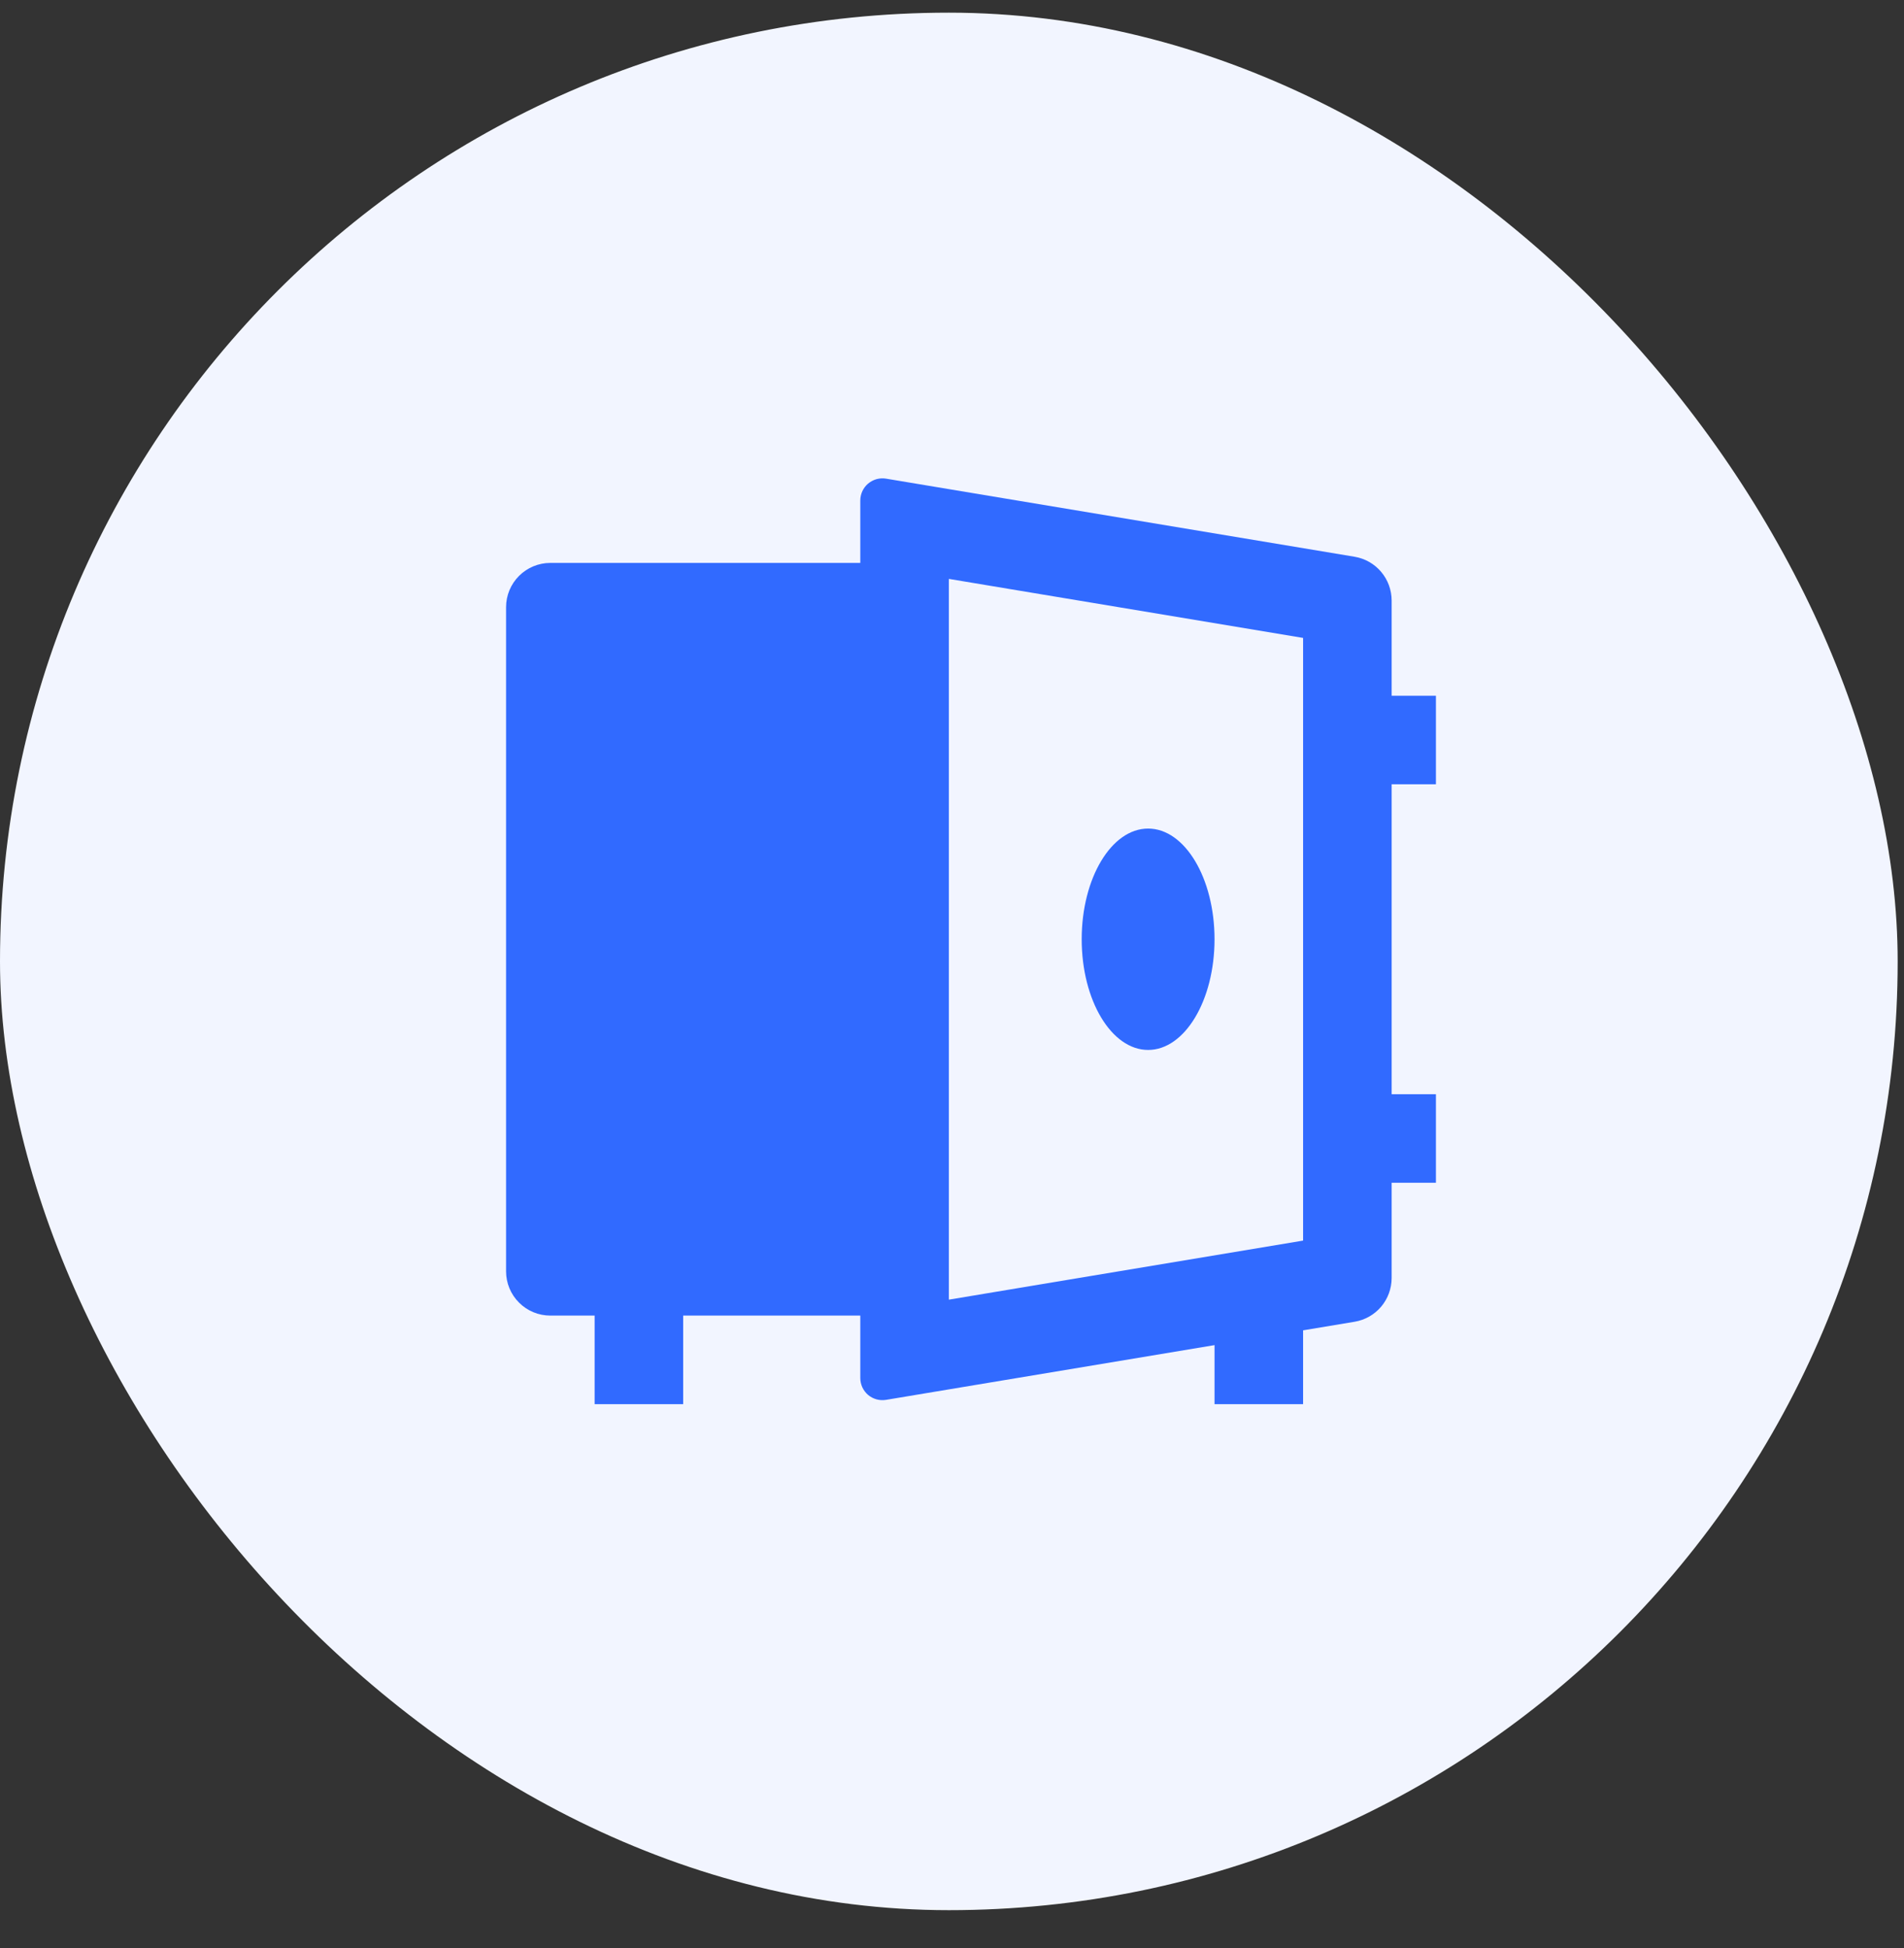
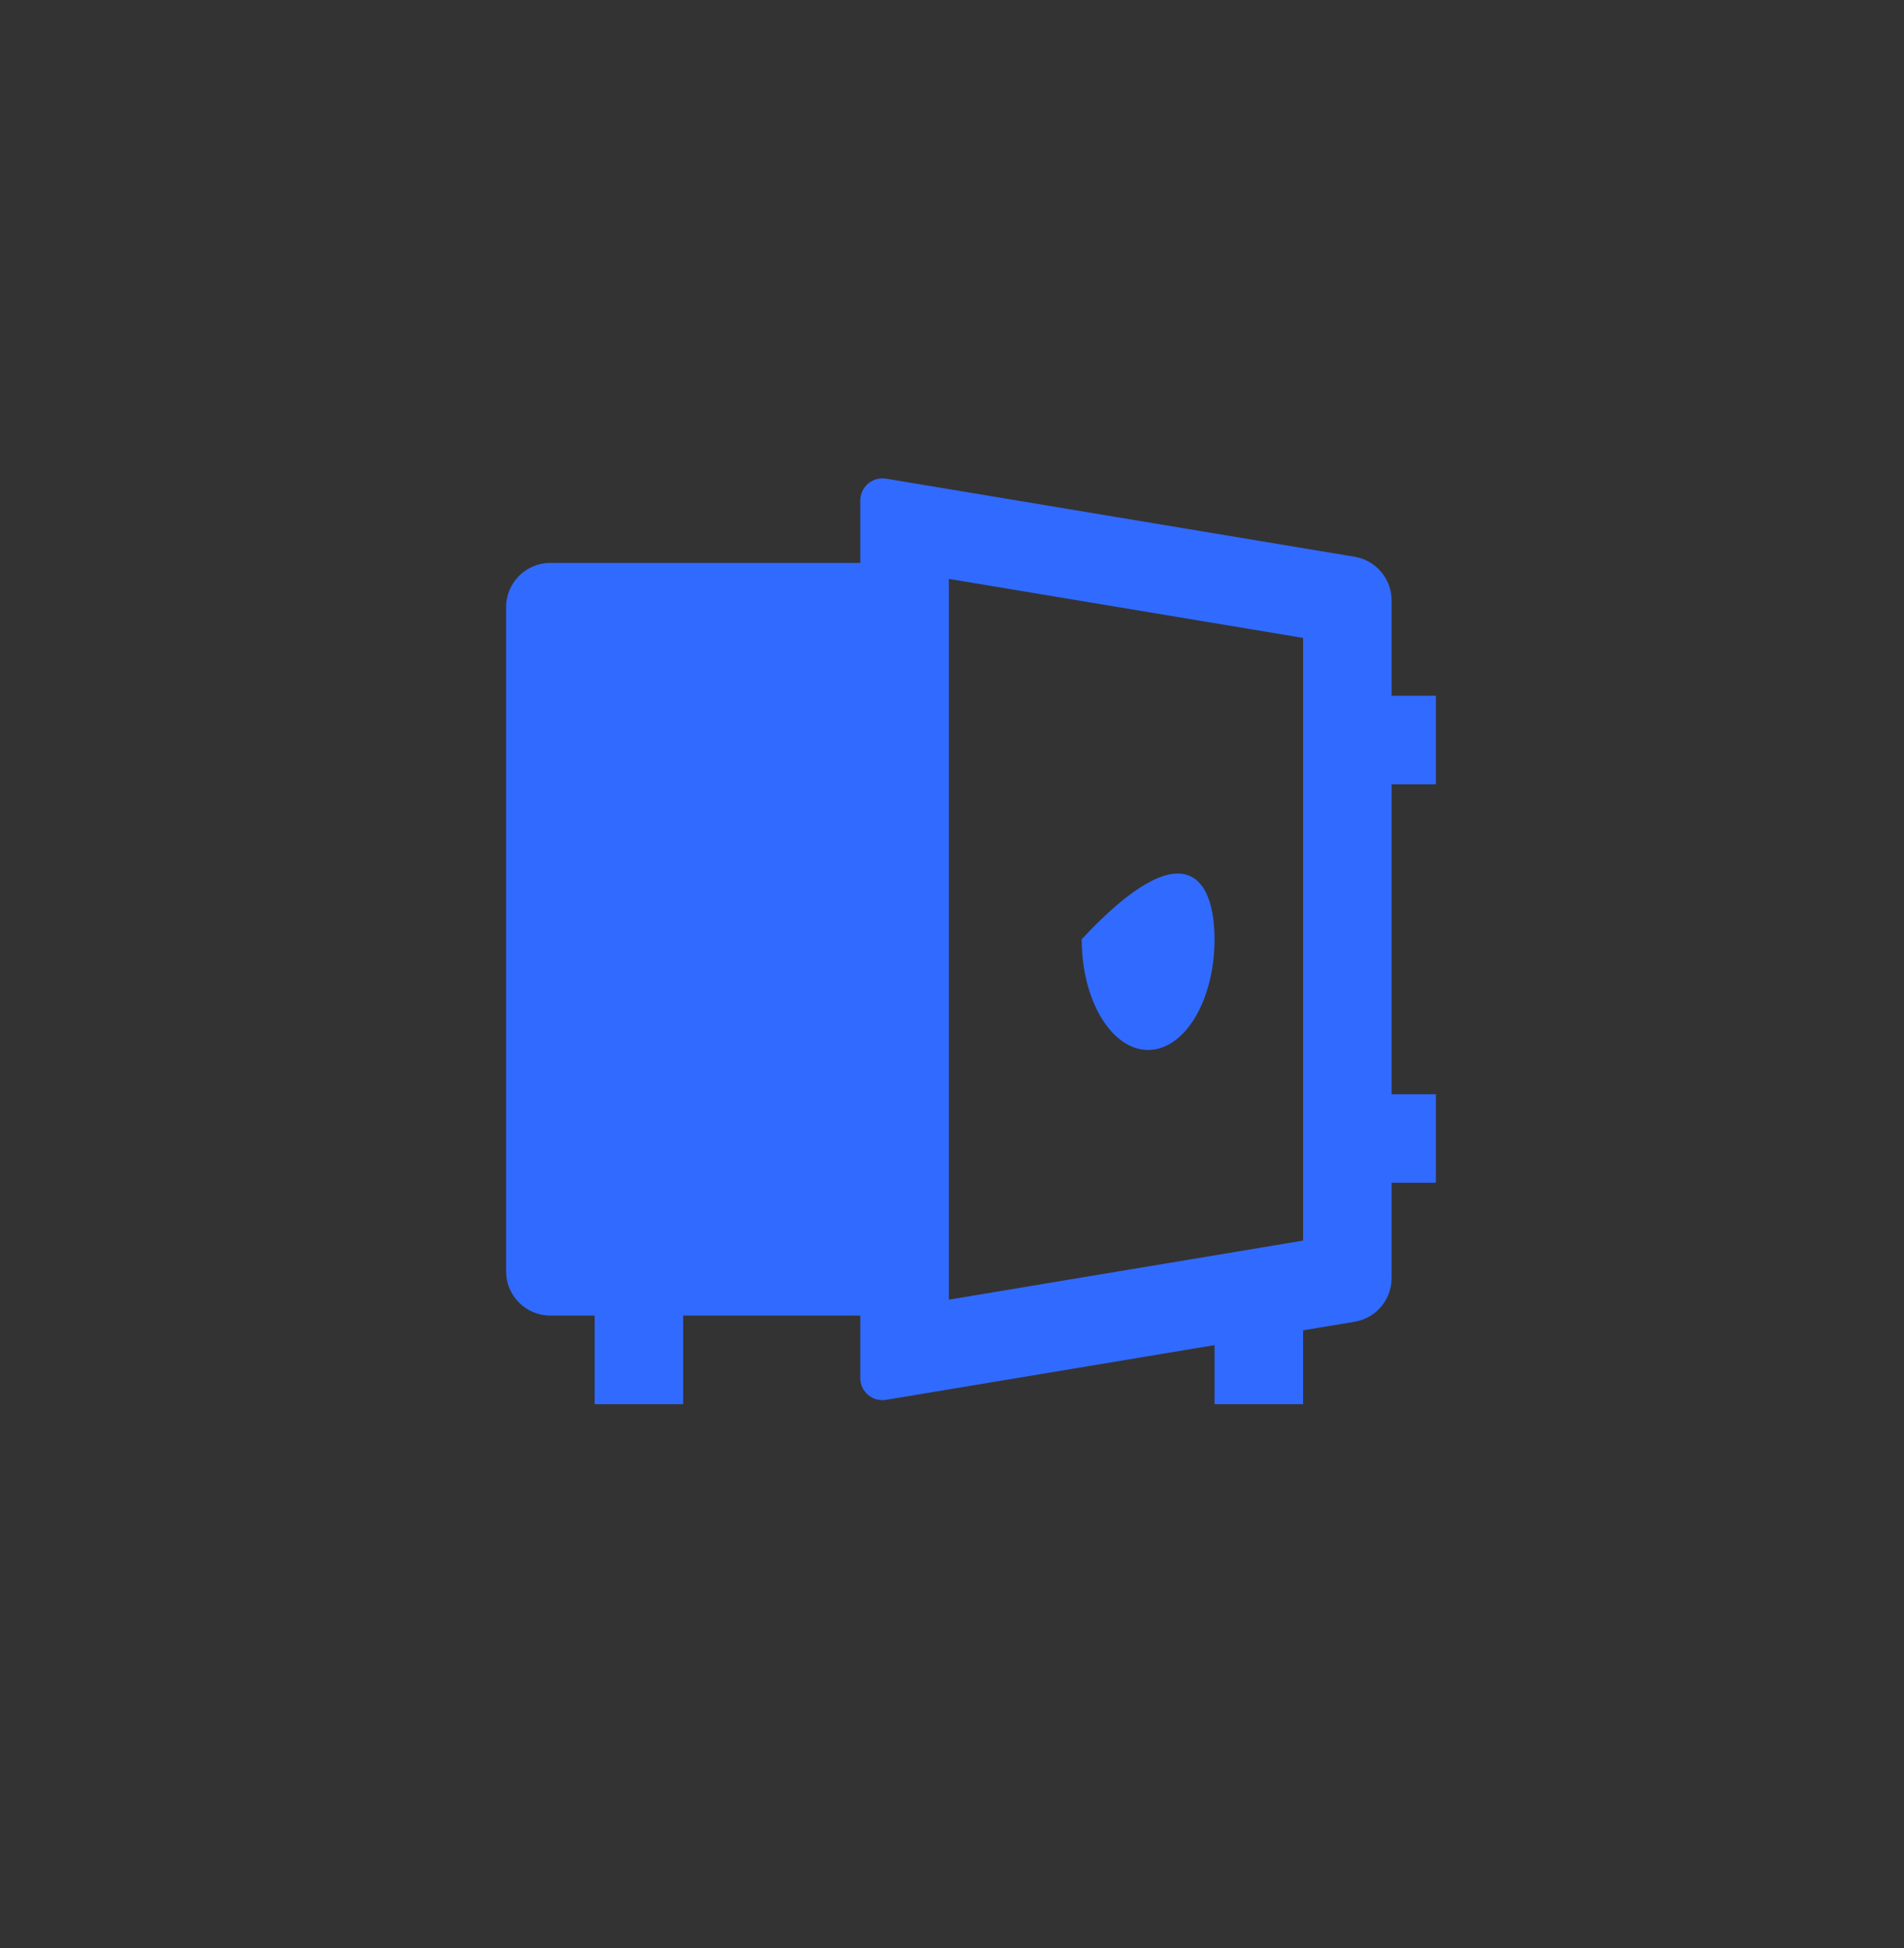
<svg xmlns="http://www.w3.org/2000/svg" width="43" height="44" viewBox="0 0 43 44" fill="none">
  <rect x="0" y="0" width="43" height="44" fill="#333333" stroke="none" />
-   <rect y="0.286" width="42.857" height="42.857" rx="21.429" fill="#F2F5FF" />
-   <path d="M19.429 29.714H15.429V31.714H13.429V29.714H12.429C12.163 29.714 11.909 29.609 11.722 29.421C11.534 29.234 11.429 28.979 11.429 28.714V13.714C11.429 13.449 11.534 13.195 11.722 13.007C11.909 12.82 12.163 12.714 12.429 12.714H19.429V11.304C19.429 11.232 19.445 11.16 19.475 11.094C19.506 11.028 19.55 10.97 19.605 10.923C19.661 10.876 19.726 10.842 19.796 10.822C19.866 10.803 19.939 10.799 20.011 10.811L30.593 12.575C30.826 12.614 31.038 12.734 31.191 12.915C31.344 13.095 31.428 13.325 31.429 13.561V15.714H32.429V17.714H31.429V24.714H32.429V26.714H31.429V28.867C31.428 29.104 31.344 29.333 31.191 29.514C31.038 29.694 30.826 29.814 30.593 29.853L29.429 30.047V31.714H27.429V30.381L20.011 31.617C19.939 31.629 19.866 31.625 19.796 31.606C19.726 31.587 19.661 31.552 19.605 31.506C19.55 31.459 19.506 31.4 19.475 31.334C19.445 31.268 19.429 31.197 19.429 31.124V29.714ZM21.429 29.354L29.429 28.02V14.408L21.429 13.075V29.353V29.354ZM25.929 23.714C25.101 23.714 24.429 22.594 24.429 21.214C24.429 19.834 25.101 18.714 25.929 18.714C26.757 18.714 27.429 19.834 27.429 21.214C27.429 22.594 26.757 23.714 25.929 23.714Z" fill="#316AFF" />
+   <path d="M19.429 29.714H15.429V31.714H13.429V29.714H12.429C12.163 29.714 11.909 29.609 11.722 29.421C11.534 29.234 11.429 28.979 11.429 28.714V13.714C11.429 13.449 11.534 13.195 11.722 13.007C11.909 12.82 12.163 12.714 12.429 12.714H19.429V11.304C19.429 11.232 19.445 11.16 19.475 11.094C19.506 11.028 19.55 10.97 19.605 10.923C19.661 10.876 19.726 10.842 19.796 10.822C19.866 10.803 19.939 10.799 20.011 10.811L30.593 12.575C30.826 12.614 31.038 12.734 31.191 12.915C31.344 13.095 31.428 13.325 31.429 13.561V15.714H32.429V17.714H31.429V24.714H32.429V26.714H31.429V28.867C31.428 29.104 31.344 29.333 31.191 29.514C31.038 29.694 30.826 29.814 30.593 29.853L29.429 30.047V31.714H27.429V30.381L20.011 31.617C19.939 31.629 19.866 31.625 19.796 31.606C19.726 31.587 19.661 31.552 19.605 31.506C19.55 31.459 19.506 31.4 19.475 31.334C19.445 31.268 19.429 31.197 19.429 31.124V29.714ZM21.429 29.354L29.429 28.02V14.408L21.429 13.075V29.353V29.354ZM25.929 23.714C25.101 23.714 24.429 22.594 24.429 21.214C26.757 18.714 27.429 19.834 27.429 21.214C27.429 22.594 26.757 23.714 25.929 23.714Z" fill="#316AFF" />
</svg>